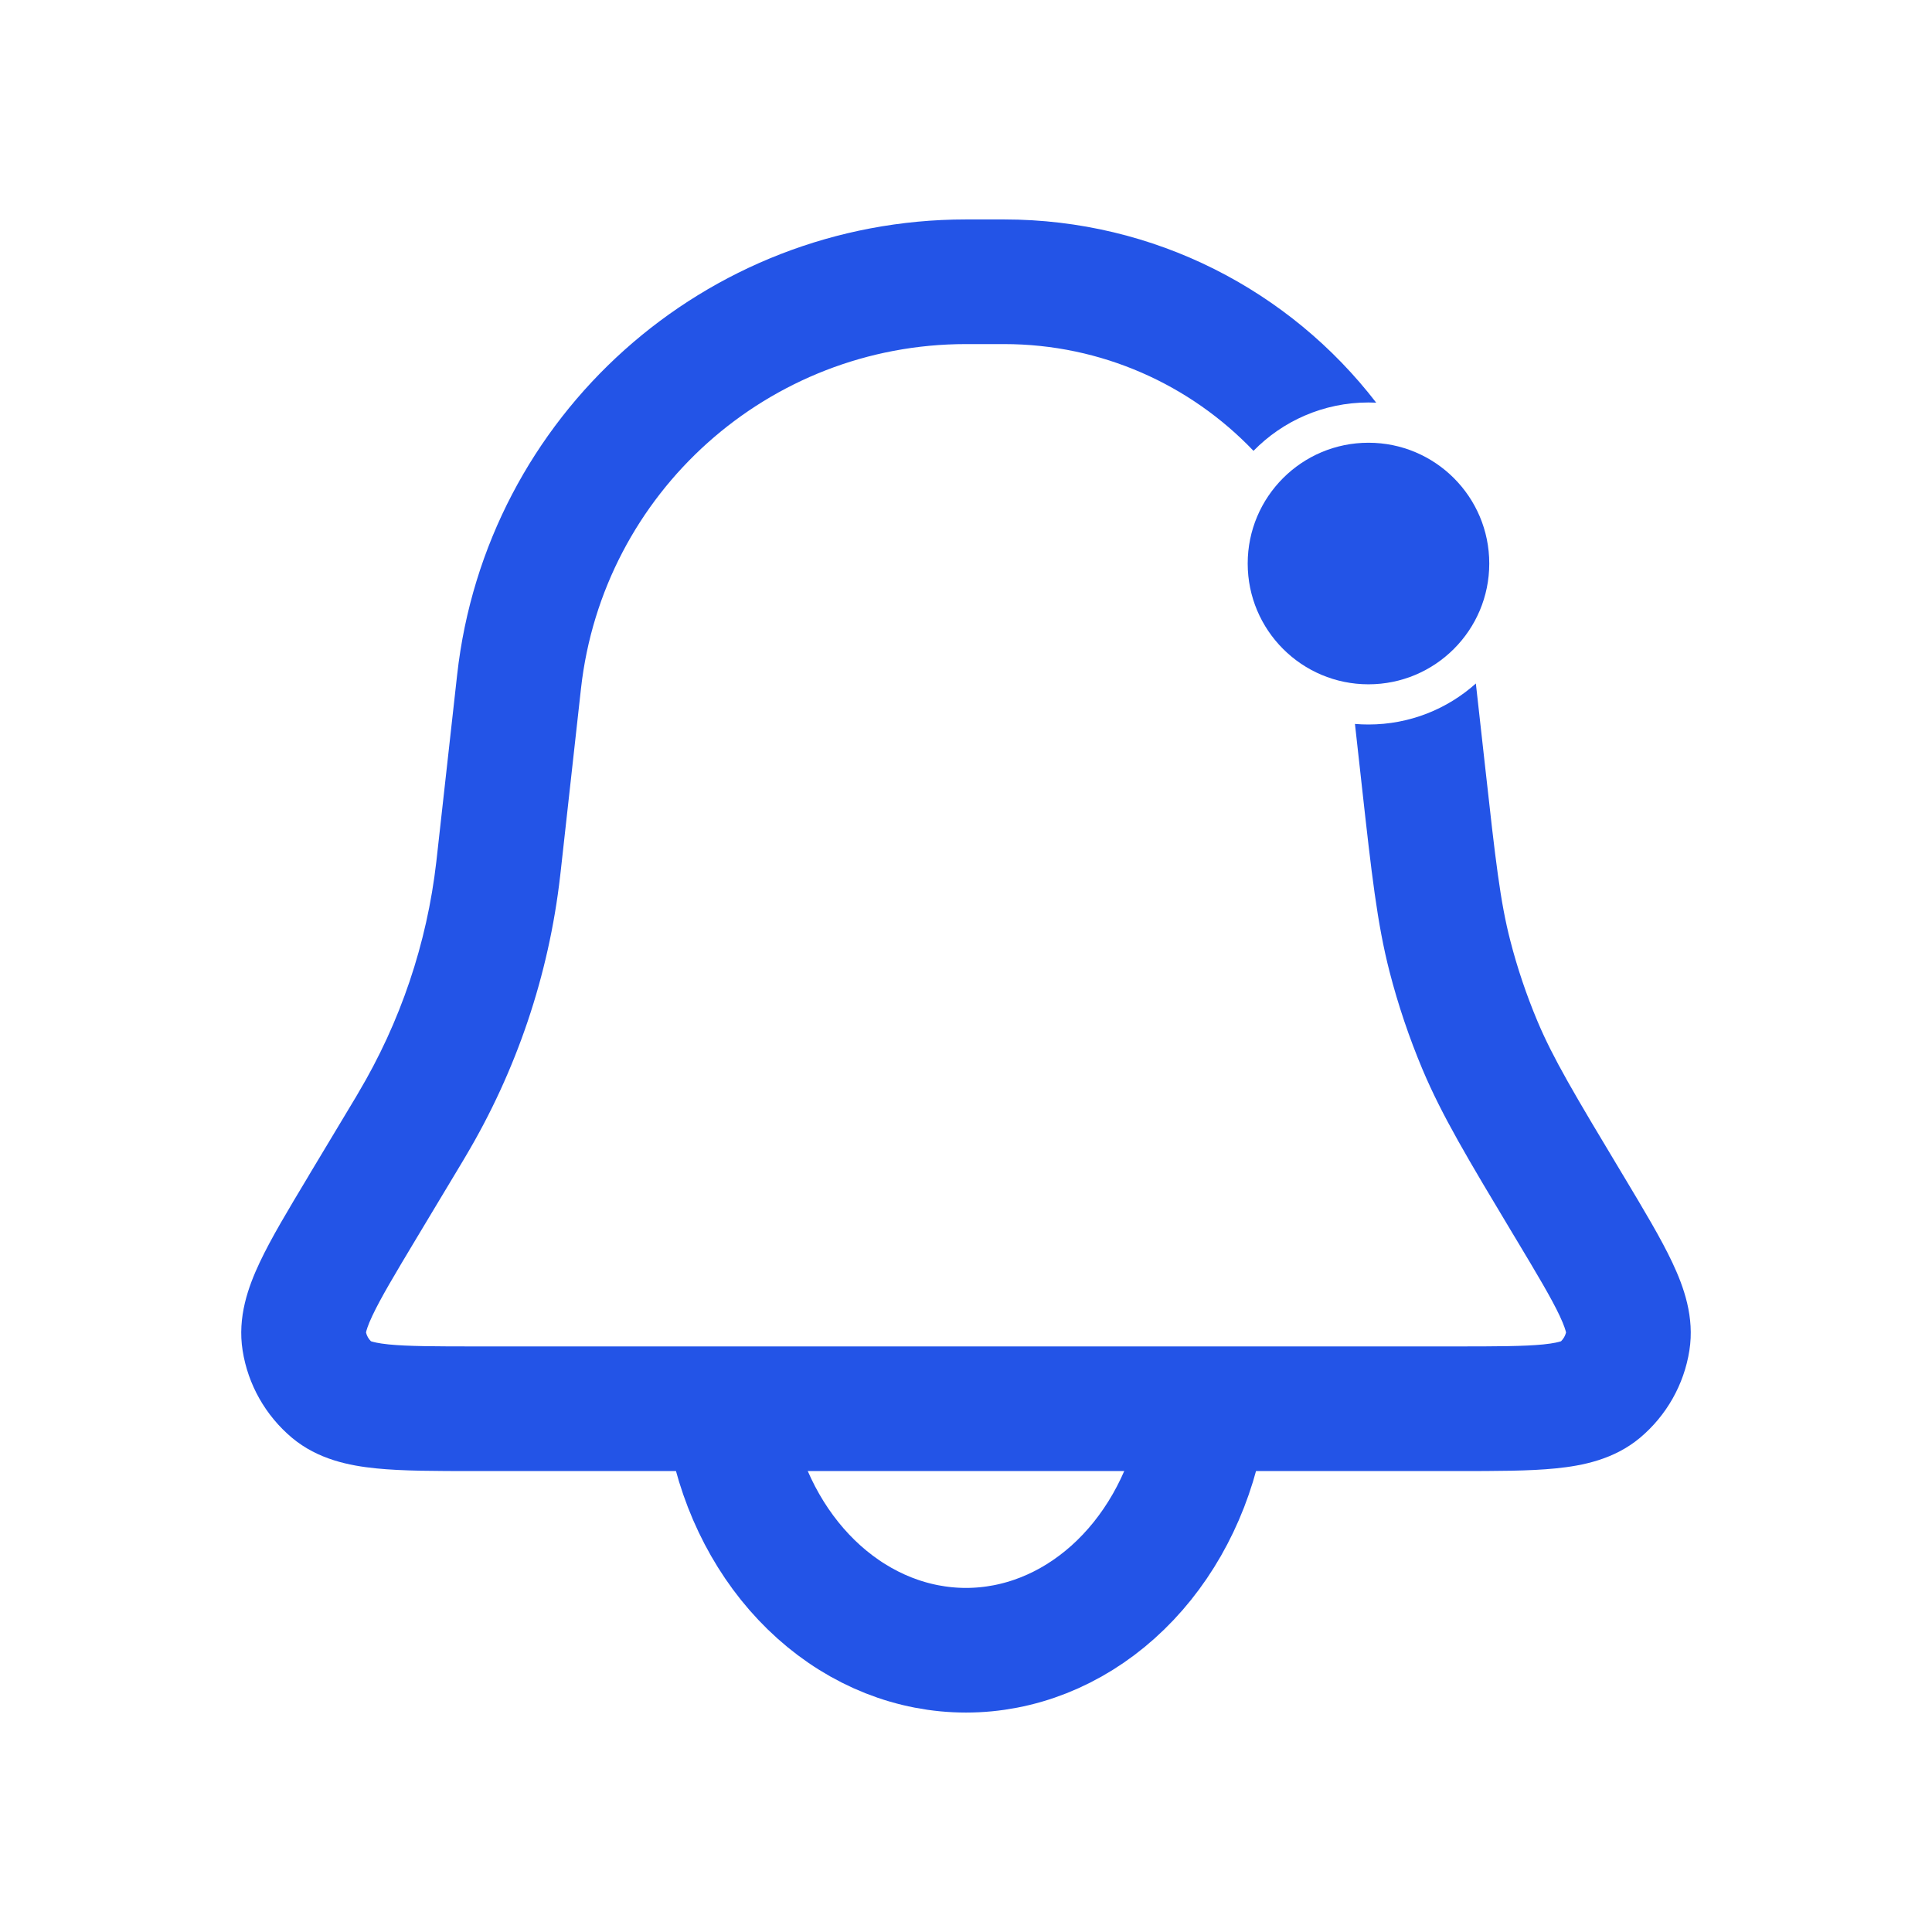
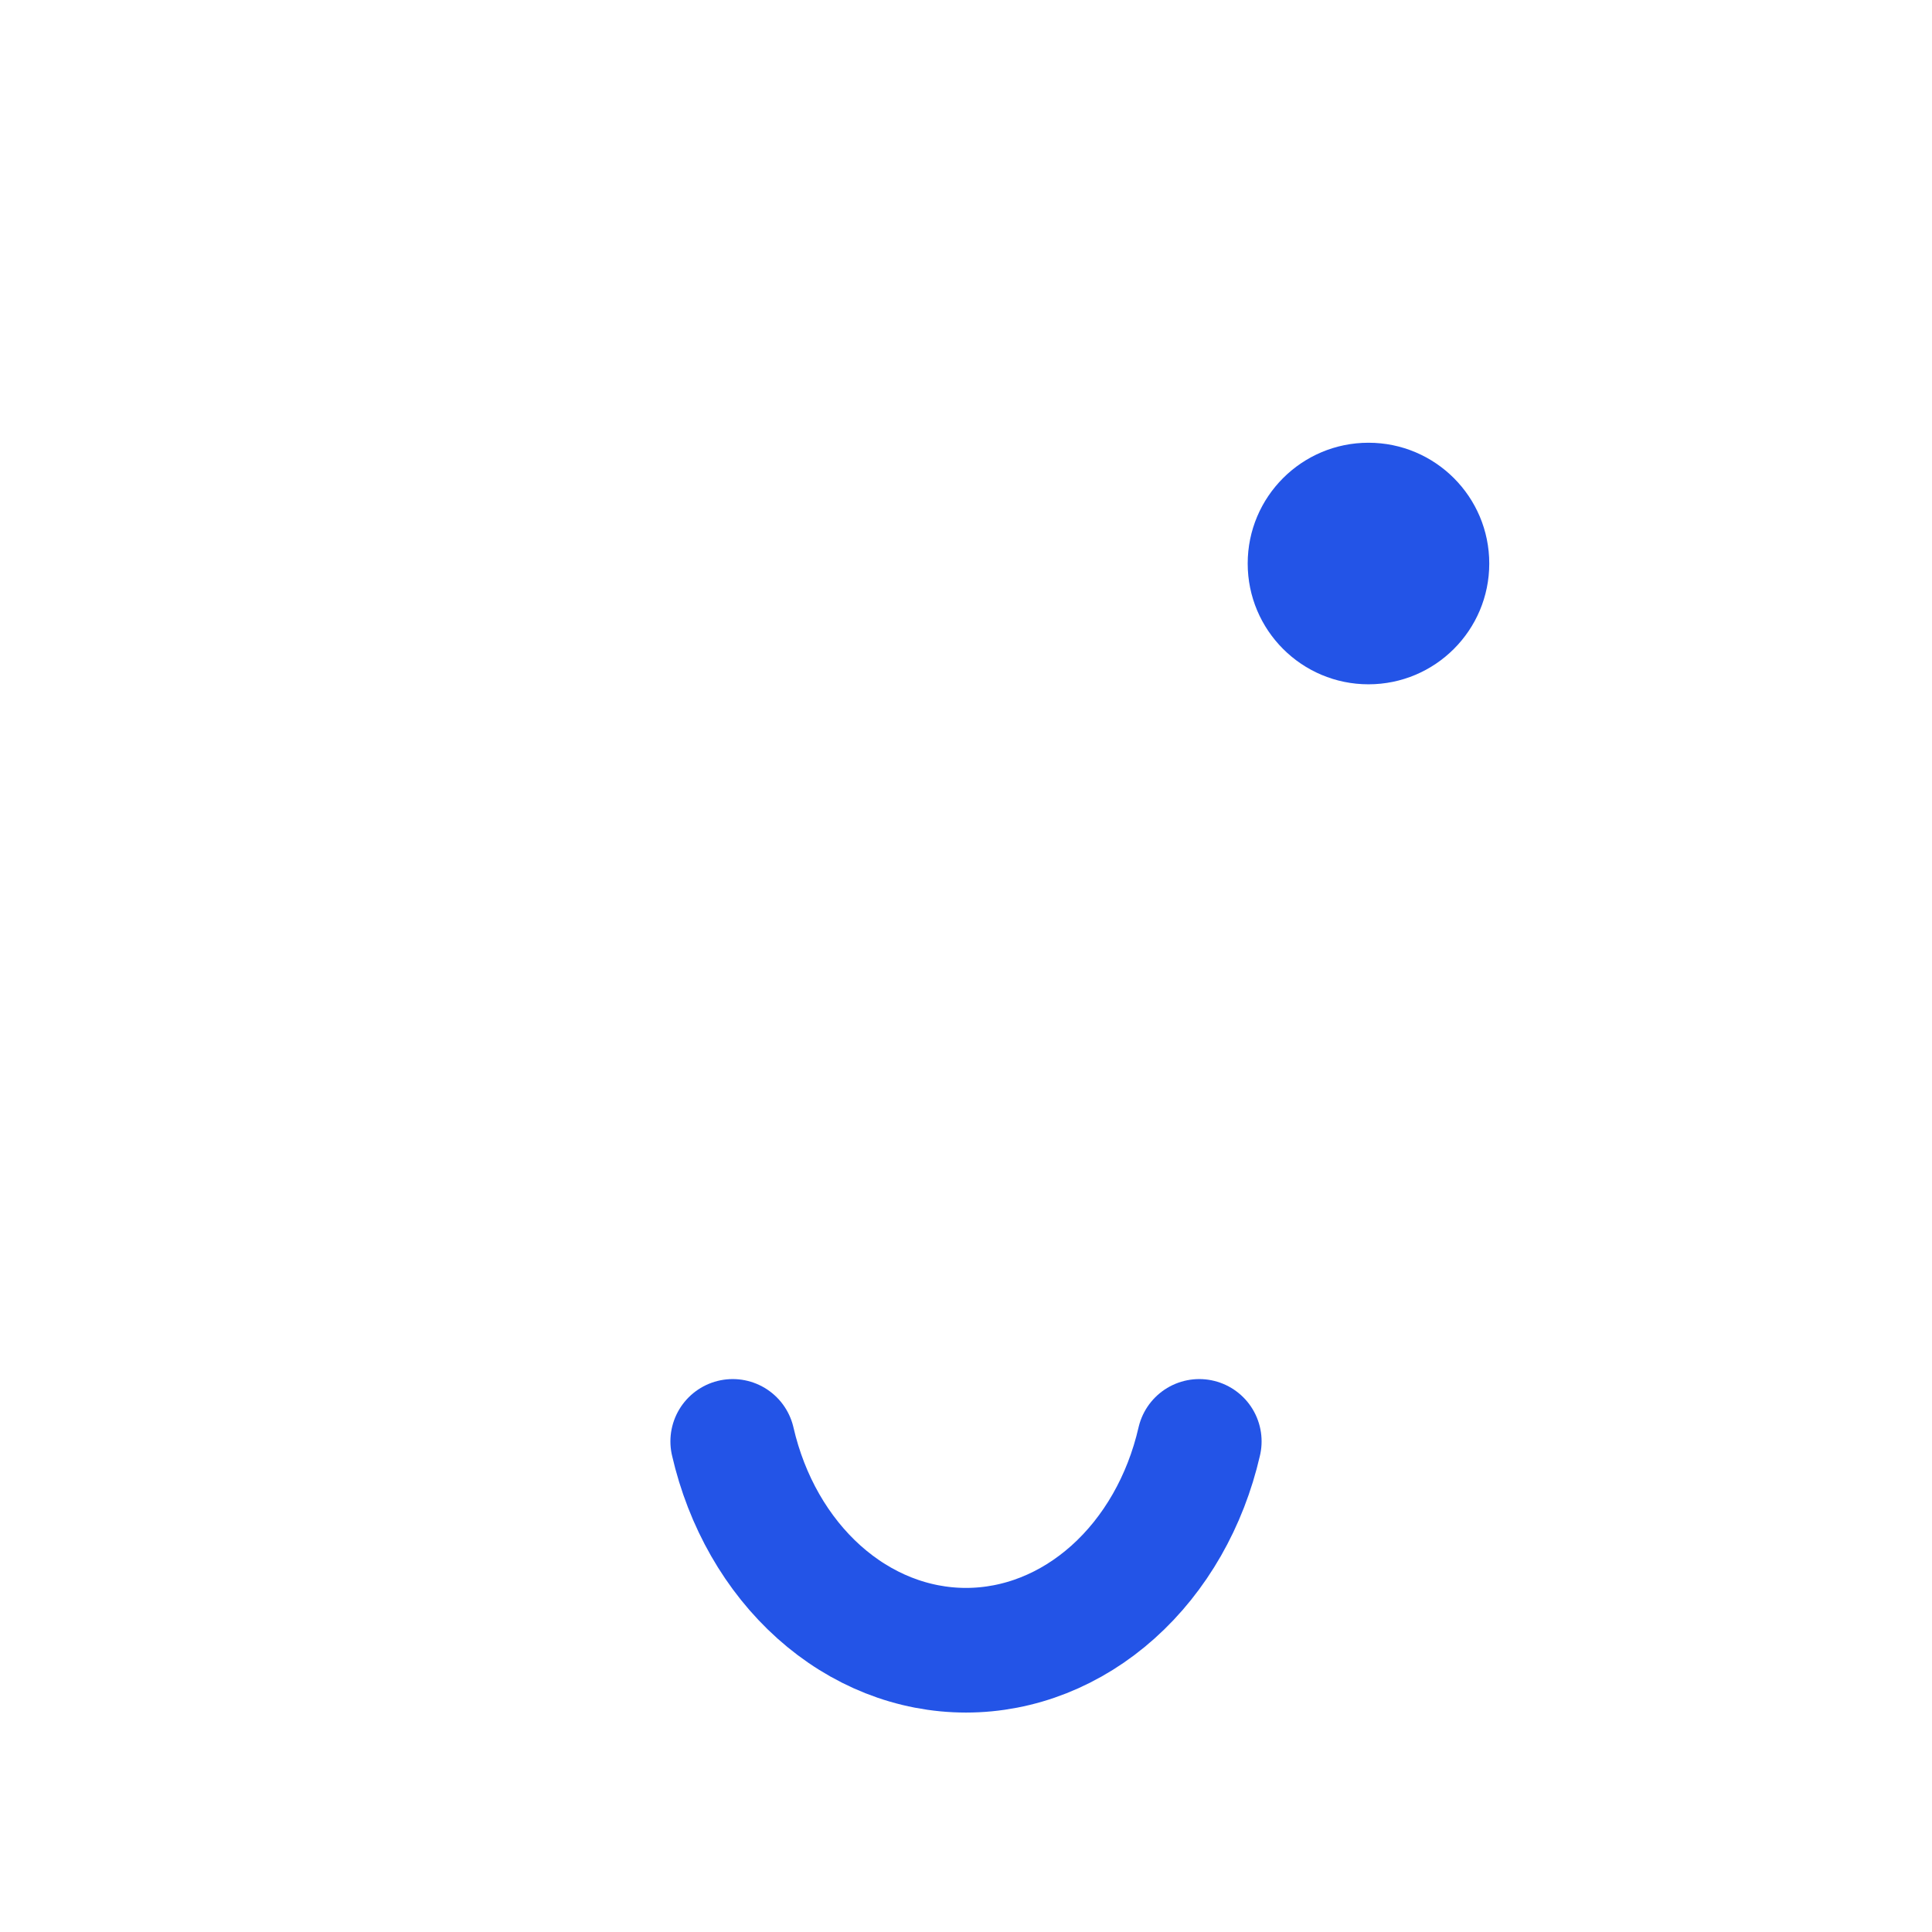
<svg xmlns="http://www.w3.org/2000/svg" width="31" height="31" viewBox="0 0 31 31" fill="none">
  <path d="M11.757 23.128C11.978 24.09 12.464 24.939 13.141 25.545C13.818 26.151 14.647 26.479 15.5 26.479C16.353 26.479 17.182 26.151 17.859 25.545C18.536 24.939 19.022 24.09 19.243 23.128" stroke="#2354E7" stroke-width="2" stroke-linecap="round" />
-   <path fill-rule="evenodd" clip-rule="evenodd" d="M15.5 3.521C11.314 3.521 7.797 6.668 7.335 10.829L7.009 13.756L7.001 13.827C6.851 15.138 6.424 16.402 5.749 17.536L5.713 17.598L4.966 18.842L4.941 18.885L4.941 18.885C4.624 19.413 4.348 19.872 4.166 20.259C3.982 20.65 3.808 21.134 3.893 21.67C3.979 22.217 4.261 22.714 4.685 23.07C5.101 23.418 5.606 23.518 6.036 23.561C6.461 23.604 6.997 23.604 7.613 23.604H7.663H23.338H23.388C24.003 23.604 24.54 23.604 24.964 23.561C25.395 23.518 25.899 23.418 26.315 23.07C26.739 22.714 27.021 22.217 27.107 21.67C27.192 21.134 27.018 20.65 26.834 20.259C26.652 19.872 26.376 19.413 26.06 18.885L26.034 18.842C25.257 17.548 24.92 16.982 24.669 16.385C24.493 15.966 24.347 15.535 24.234 15.095C24.072 14.469 23.997 13.814 23.831 12.314L23.681 10.967C23.224 11.376 22.62 11.625 21.958 11.625C21.885 11.625 21.812 11.622 21.741 11.616L21.843 12.535L21.852 12.617C22.007 14.012 22.096 14.815 22.297 15.595C22.435 16.129 22.612 16.653 22.826 17.162C23.139 17.904 23.554 18.596 24.276 19.8L24.319 19.871C24.669 20.454 24.891 20.827 25.025 21.111C25.101 21.272 25.122 21.353 25.128 21.38C25.115 21.434 25.087 21.482 25.048 21.521C25.021 21.53 24.942 21.554 24.764 21.572C24.452 21.603 24.018 21.604 23.338 21.604H7.663C6.982 21.604 6.548 21.603 6.236 21.572C6.059 21.554 5.979 21.53 5.952 21.521C5.913 21.482 5.885 21.434 5.873 21.38C5.878 21.353 5.899 21.272 5.975 21.111C6.109 20.827 6.331 20.454 6.681 19.871L7.428 18.627L7.468 18.559C8.288 17.182 8.806 15.647 8.988 14.055L8.997 13.977L9.322 11.05C9.672 7.902 12.333 5.521 15.5 5.521H16.11C17.675 5.521 19.101 6.174 20.113 7.234C20.582 6.755 21.236 6.458 21.958 6.458C22 6.458 22.041 6.459 22.082 6.461C20.698 4.663 18.526 3.521 16.11 3.521H15.5Z" fill="#2354E7" />
  <circle cx="21.958" cy="9.042" r="1.938" fill="#2354E7" />
</svg>